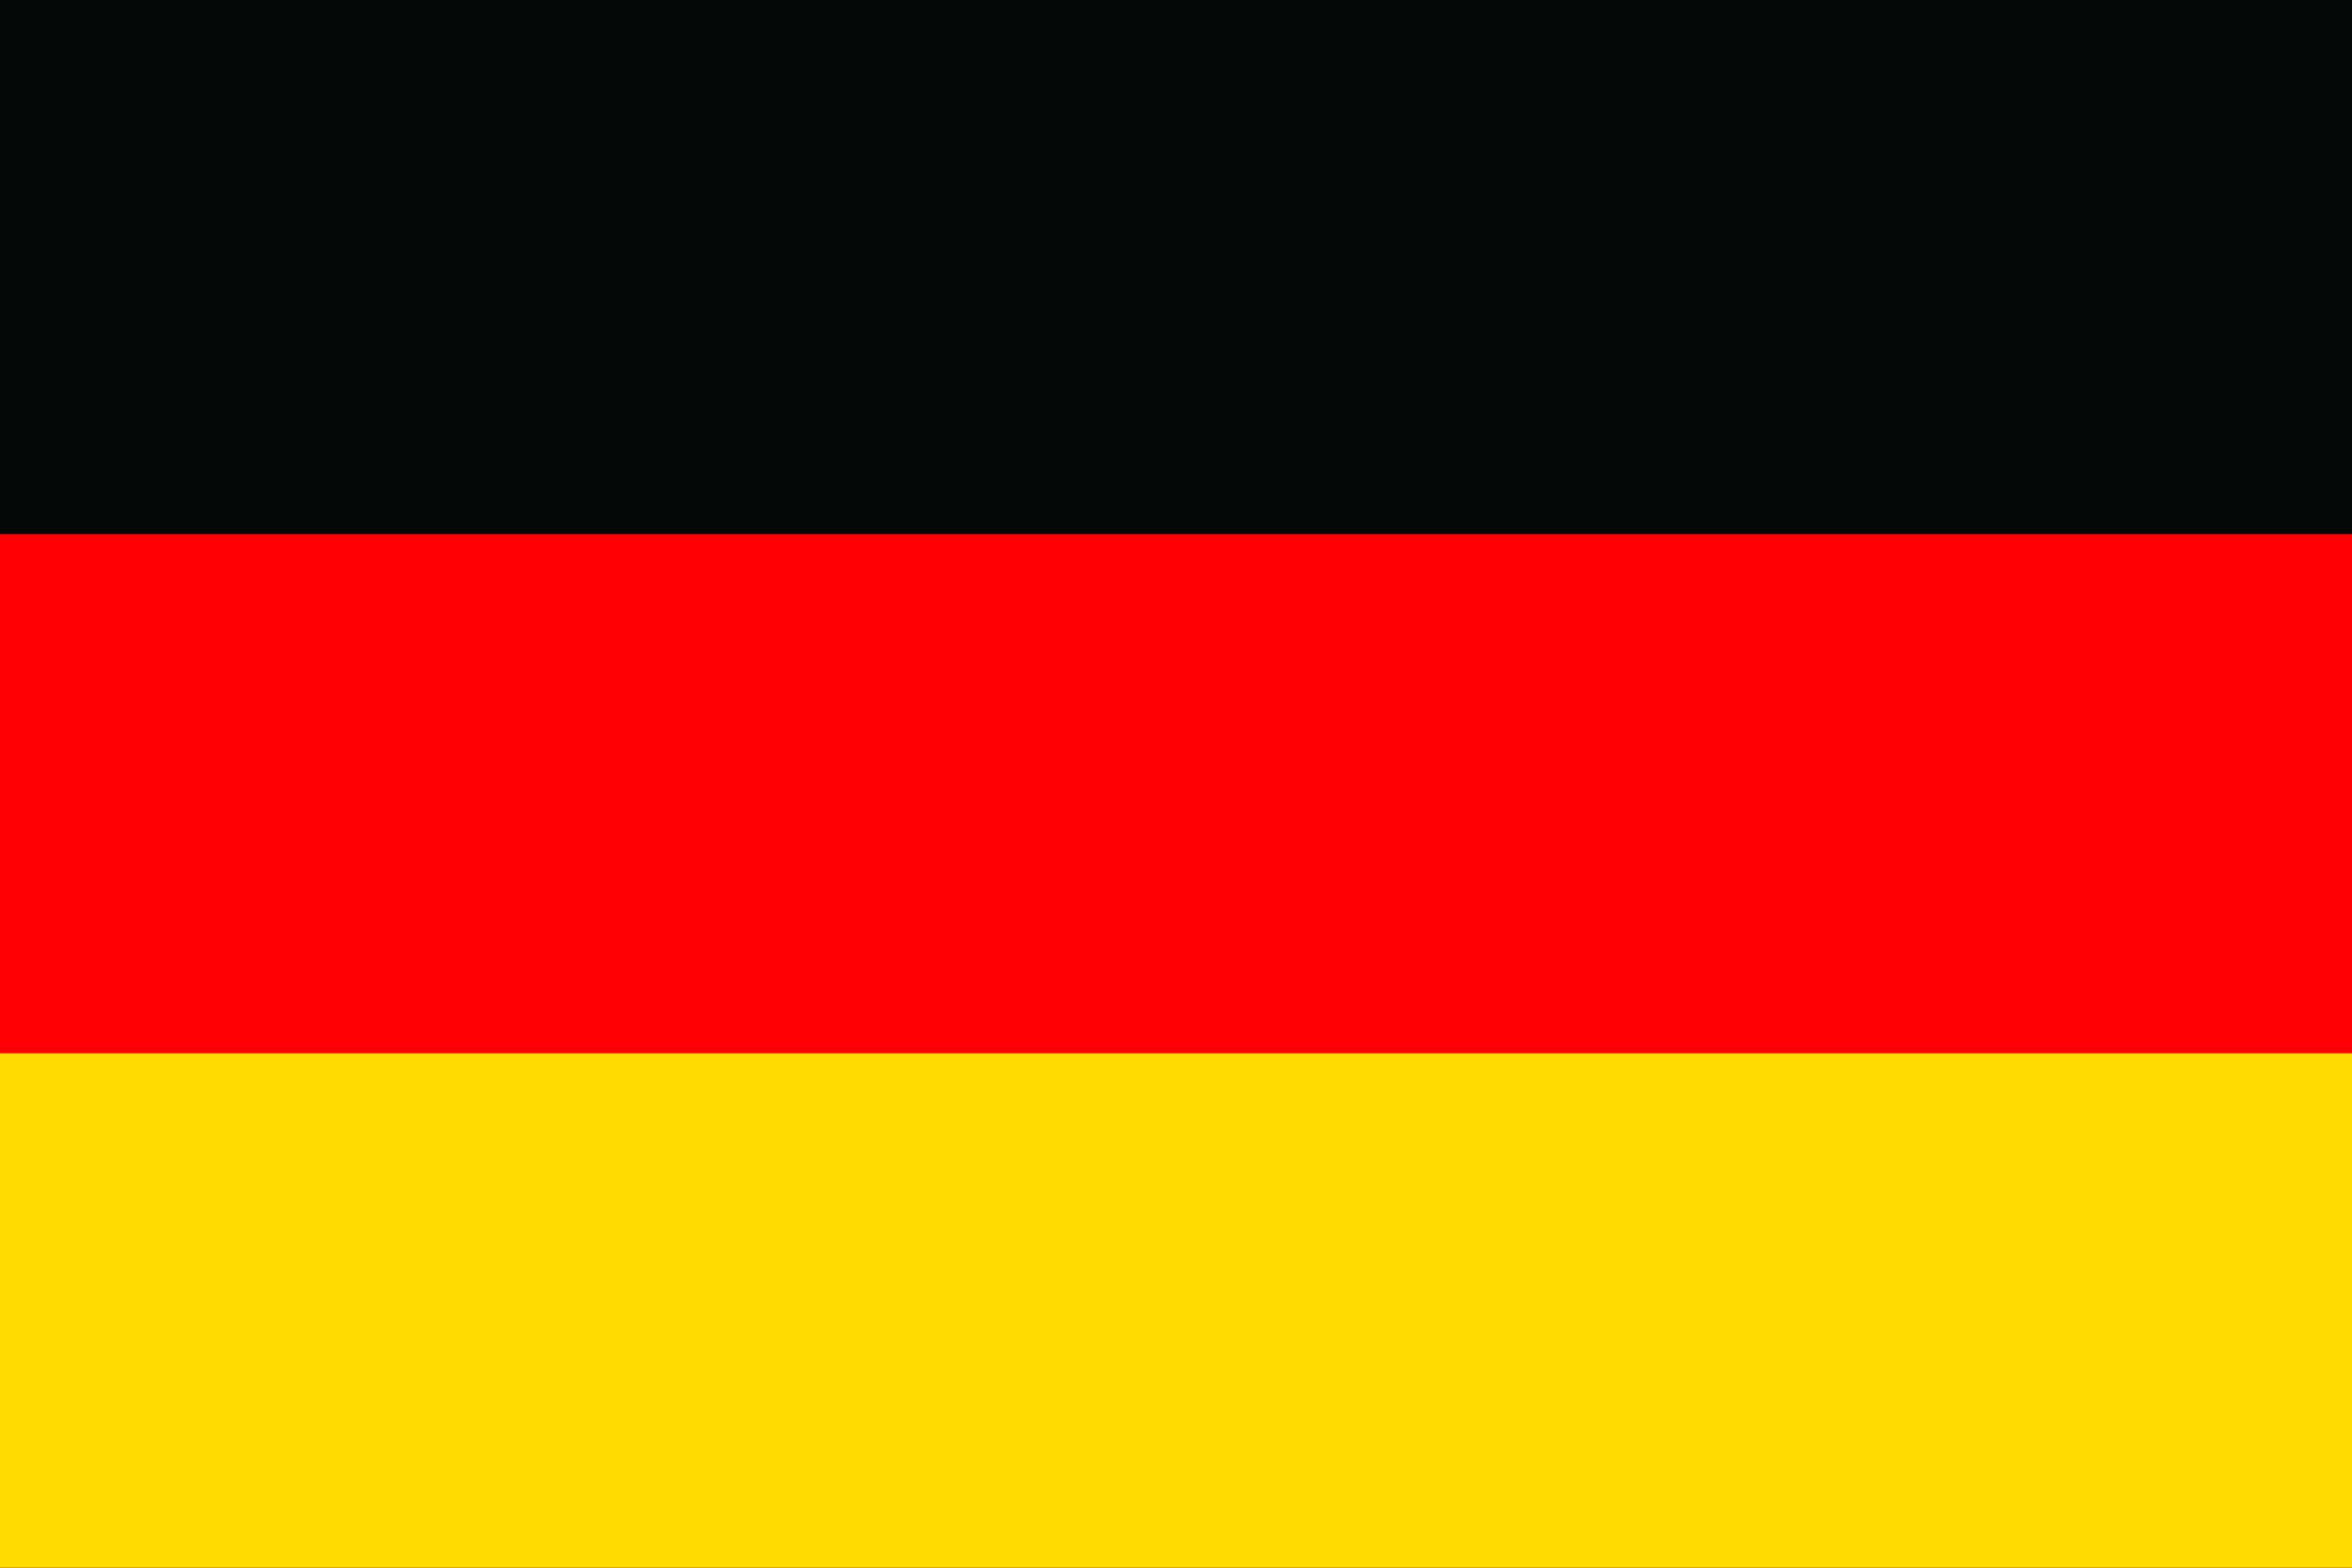
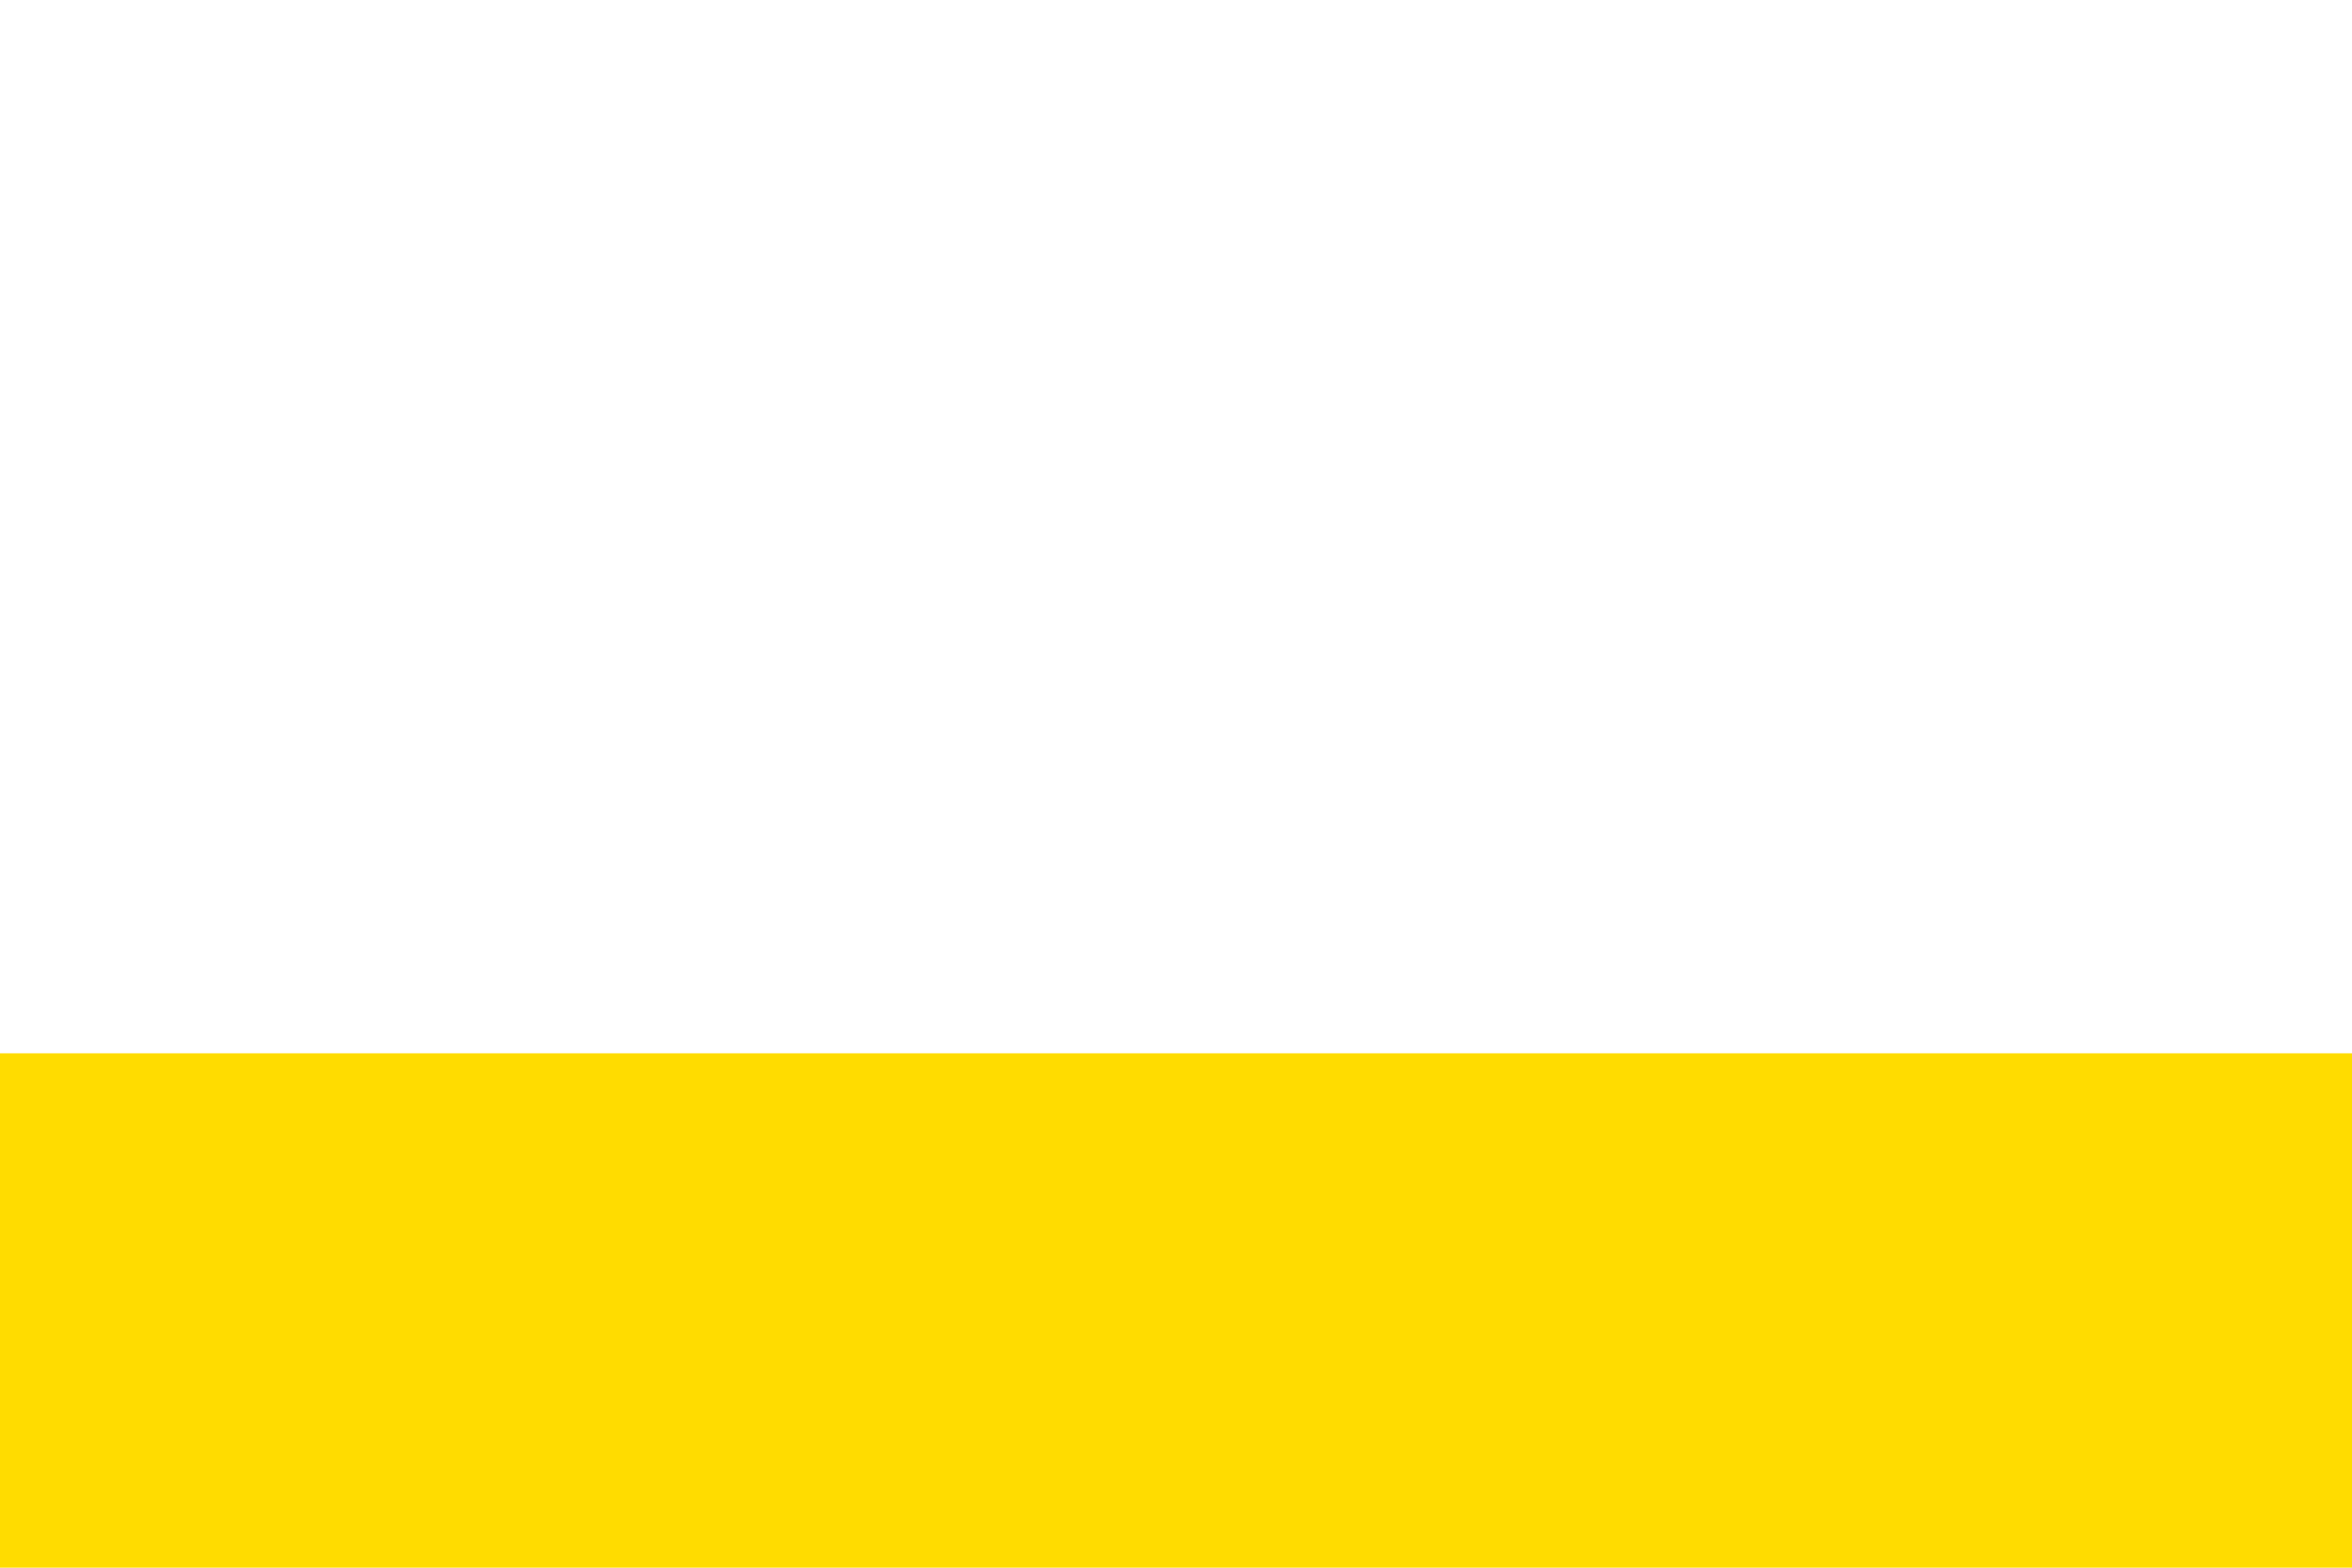
<svg xmlns="http://www.w3.org/2000/svg" version="1.1" id="Layer_1" x="0px" y="0px" viewBox="0 0 48 32" style="enable-background:new 0 0 48 32;" xml:space="preserve">
  <style type="text/css">
	.st0{fill:#050807;}
	.st1{fill:#FF0005;}
	.st2{fill:#FFDC00;}
</style>
-   <rect x="0" y="0" class="st0" width="48" height="32" />
-   <rect id="red_stripe_3_" x="0" y="10.9" class="st1" width="48.1" height="21.1" />
  <rect id="gold_stripe_2_" x="0" y="21.5" class="st2" width="48.1" height="10.6" />
</svg>